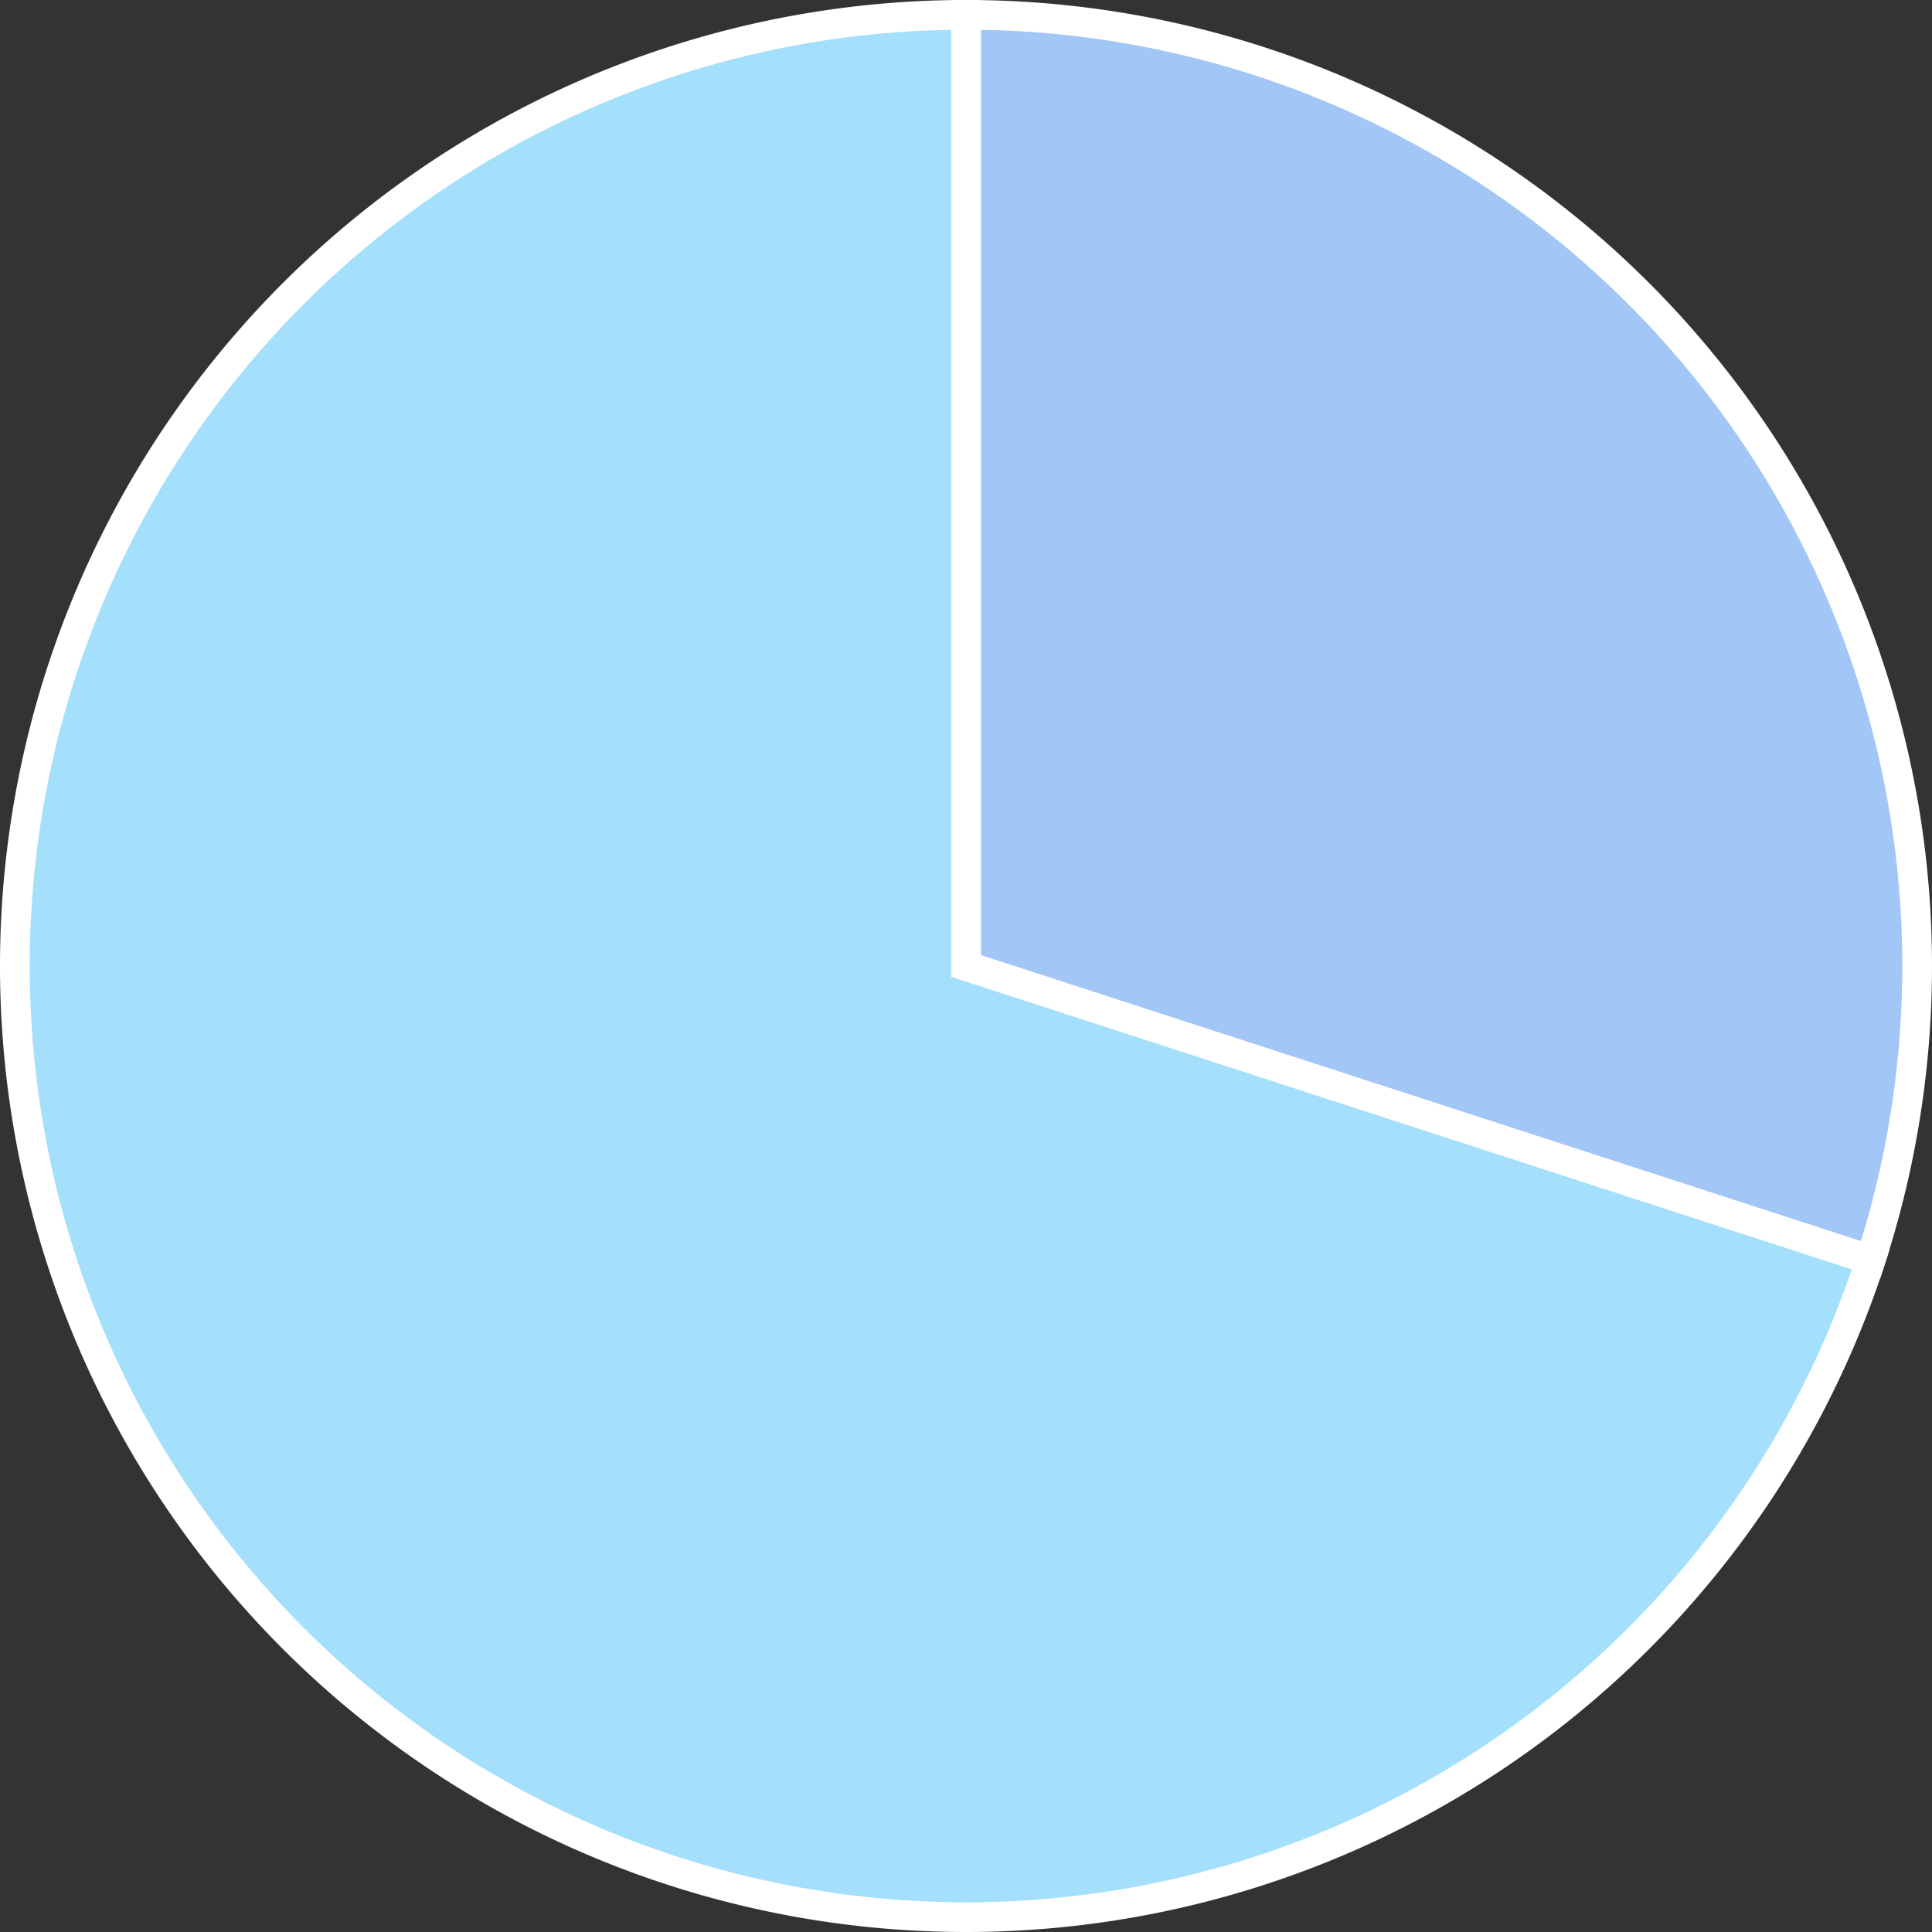
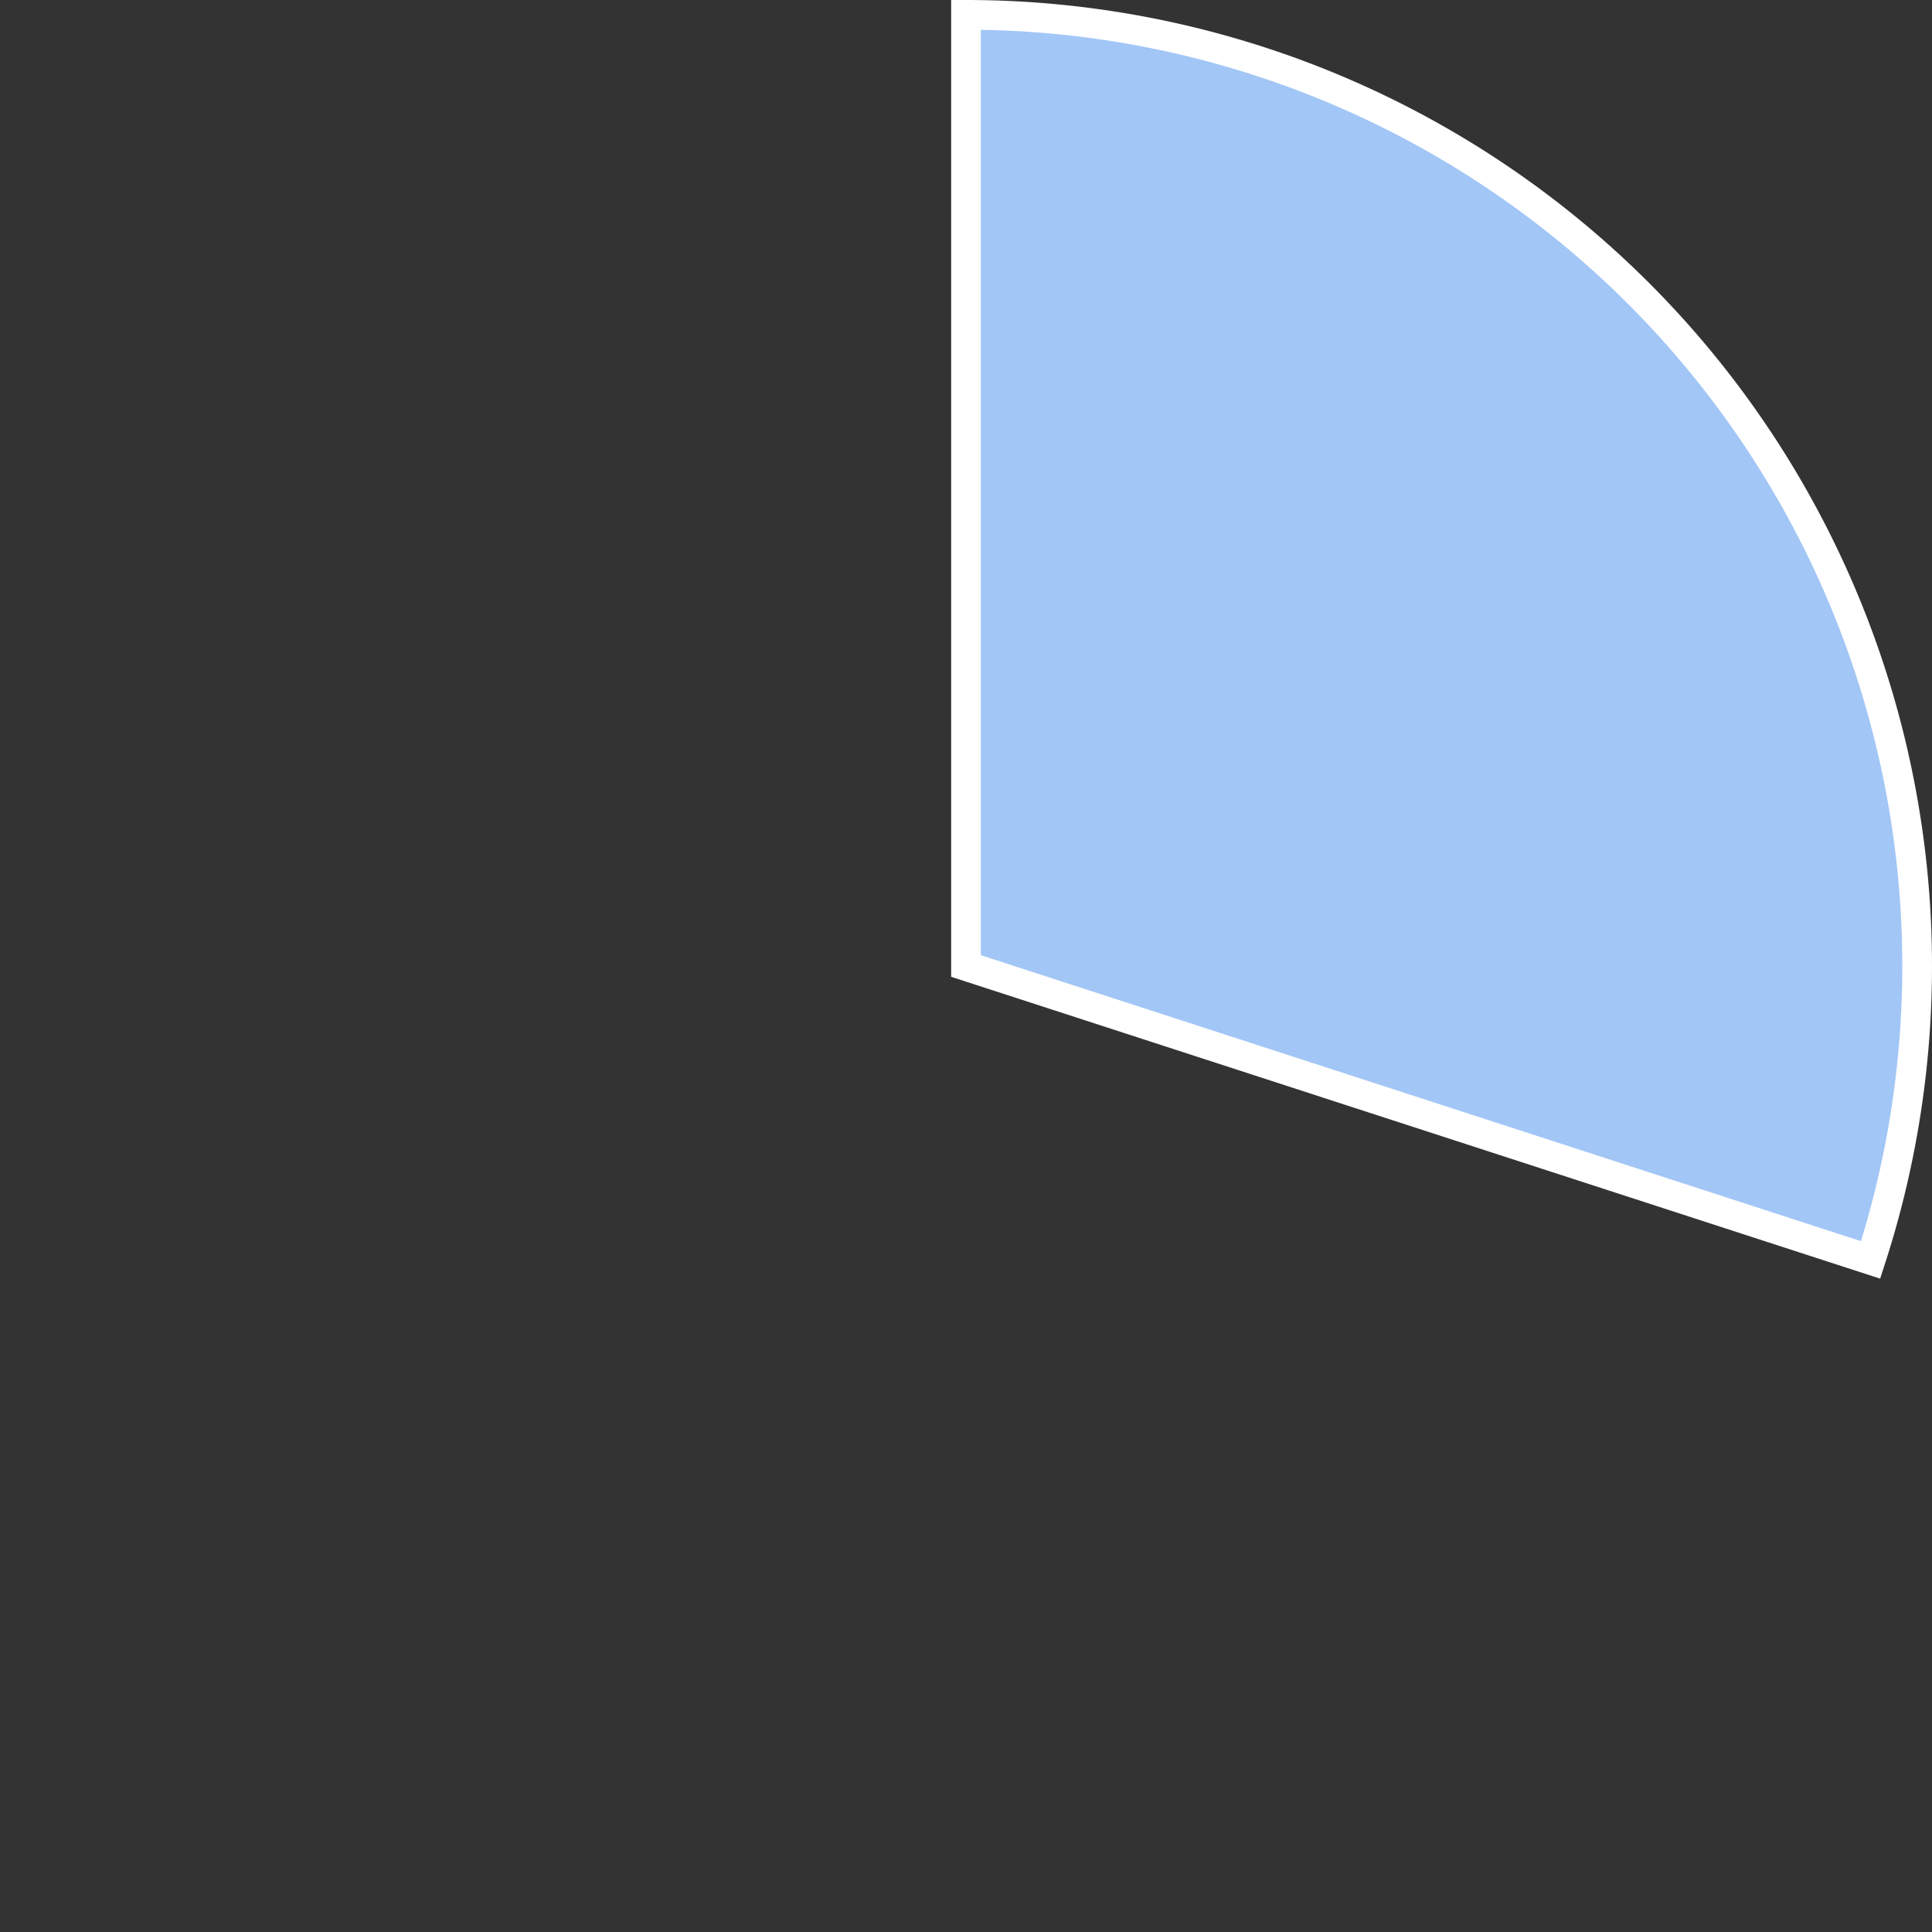
<svg xmlns="http://www.w3.org/2000/svg" width="130" height="130" fill="none">
  <rect width="100%" height="100%" fill="#333333" stroke="none" />
  <g stroke="#fff" stroke-width="2">
    <path fill="#A2C6F6" d="M125.868 84.777A64 64 0 0 0 65 1v64l60.868 19.777Z" />
-     <path fill="#A4DFFC" d="M65 1a64 64 0 1 0 60.868 83.777L65 65V1Z" />
  </g>
</svg>